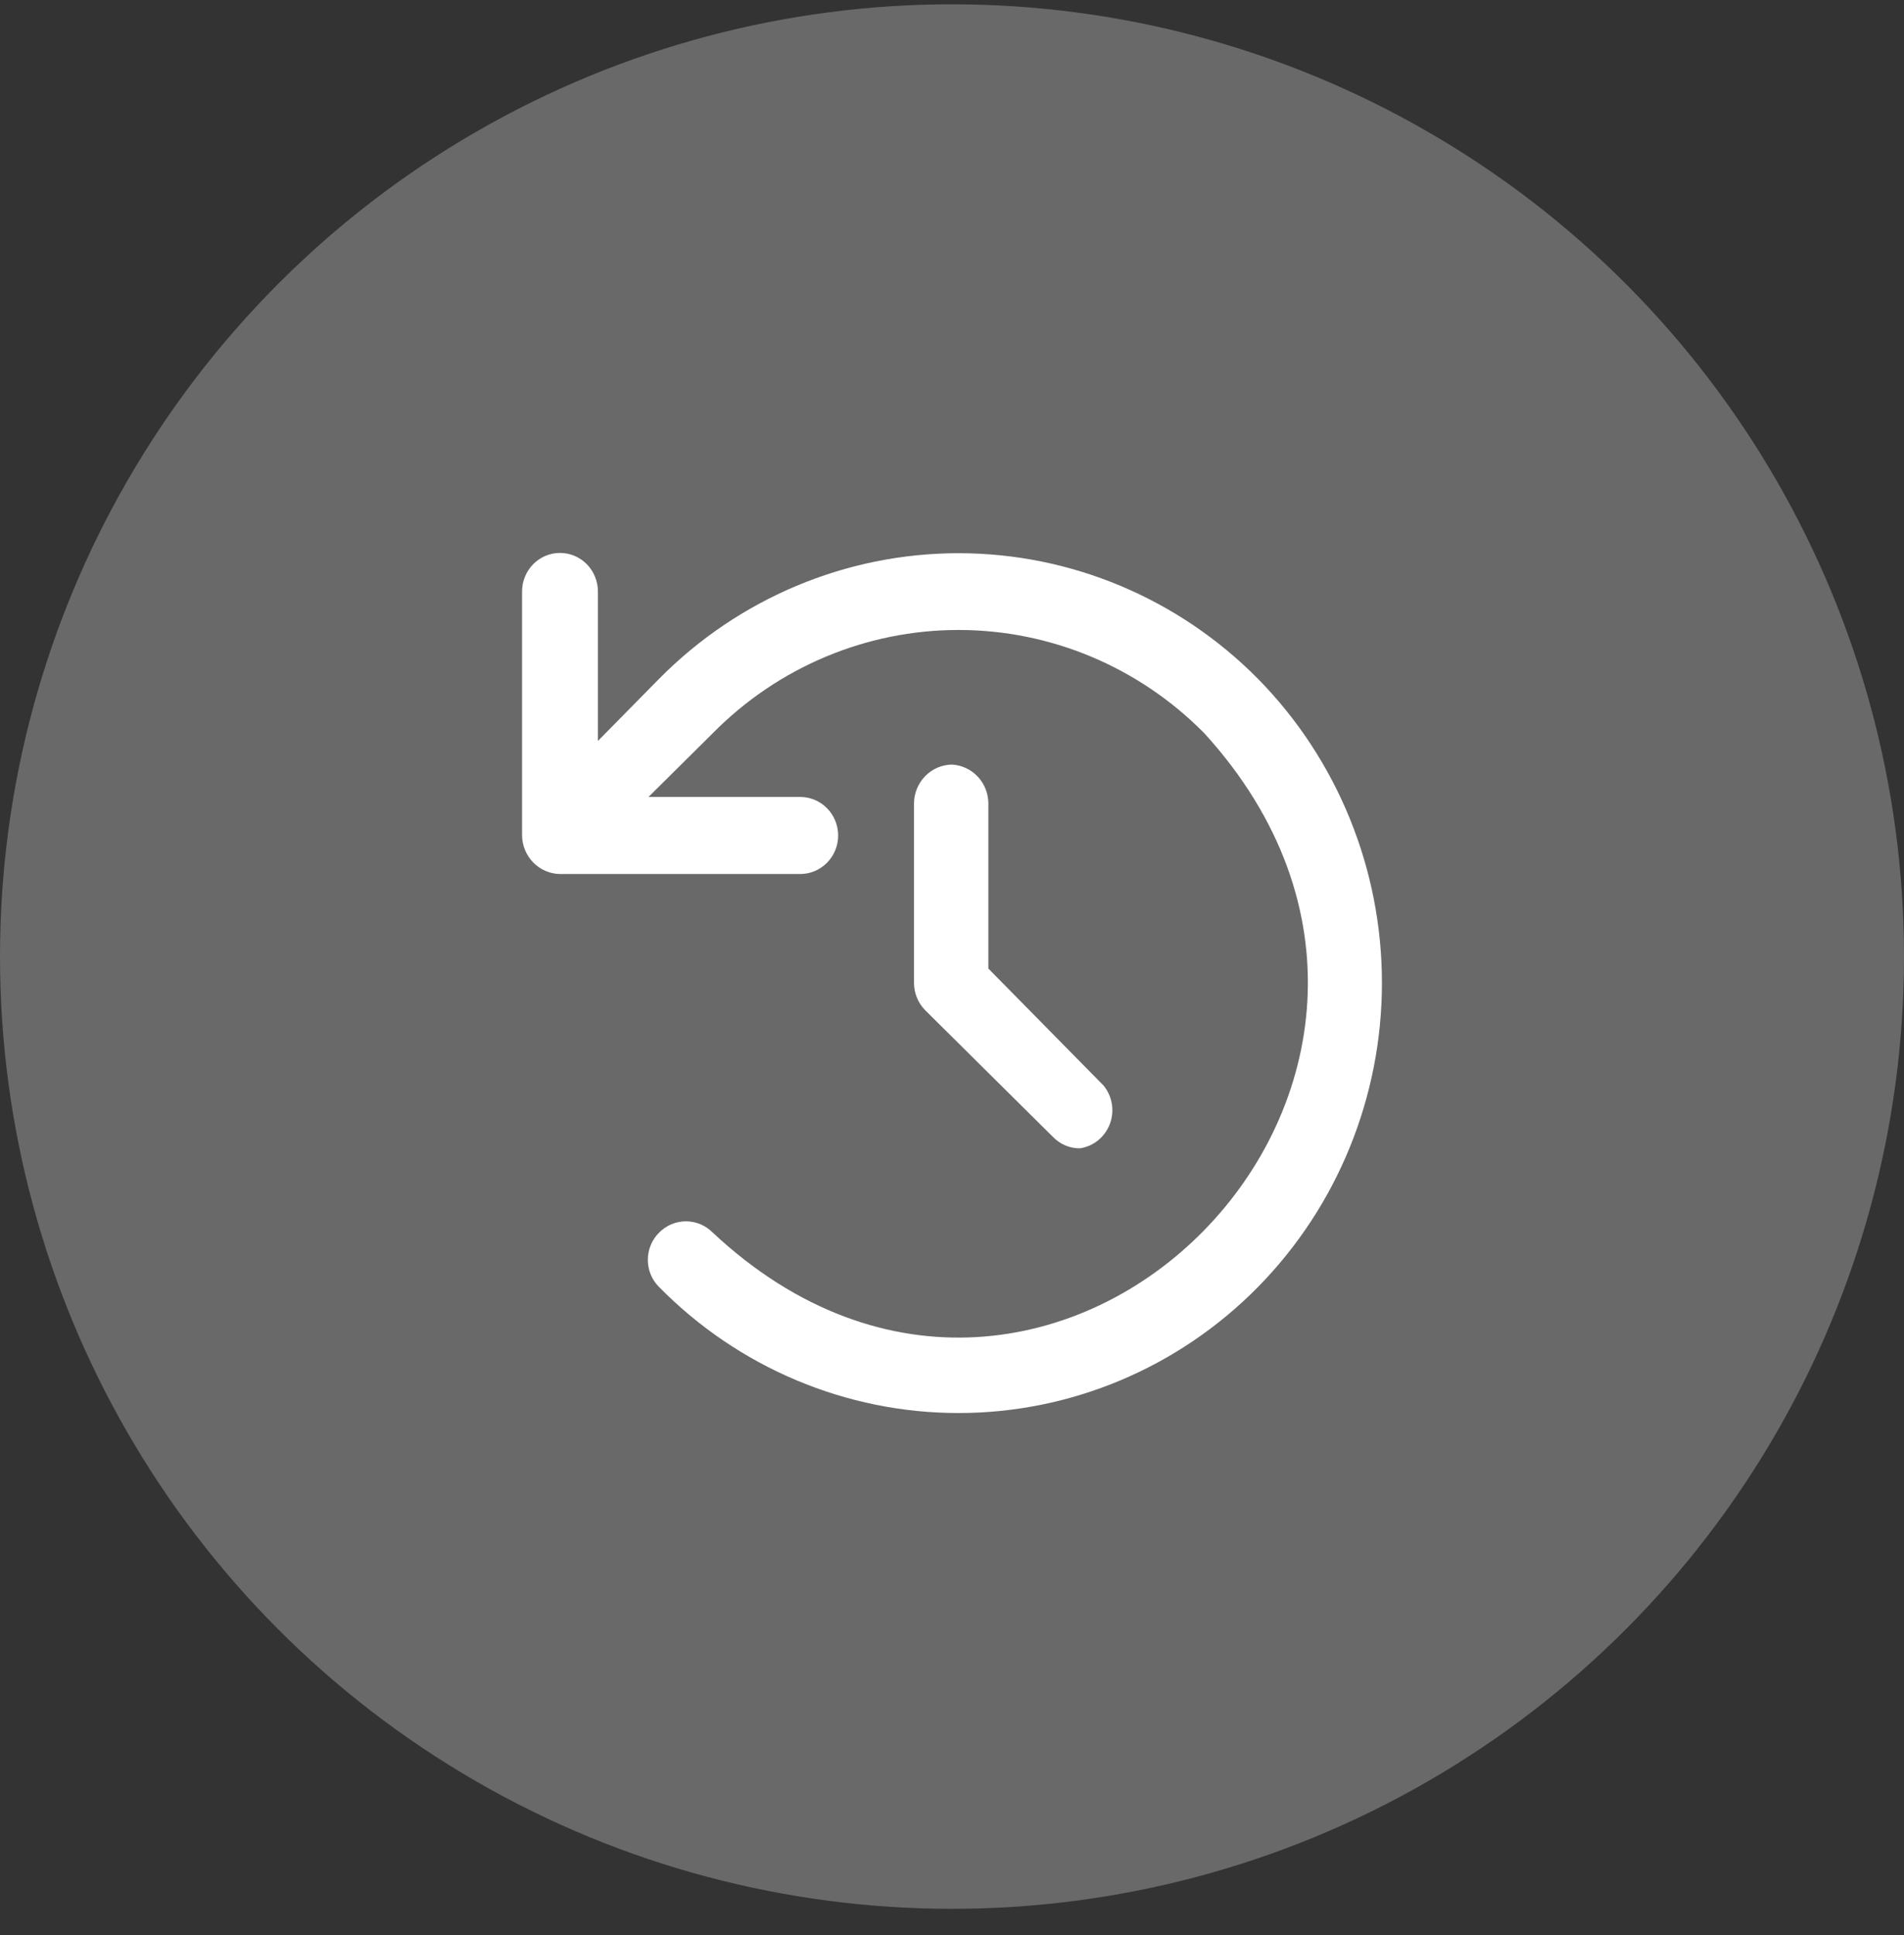
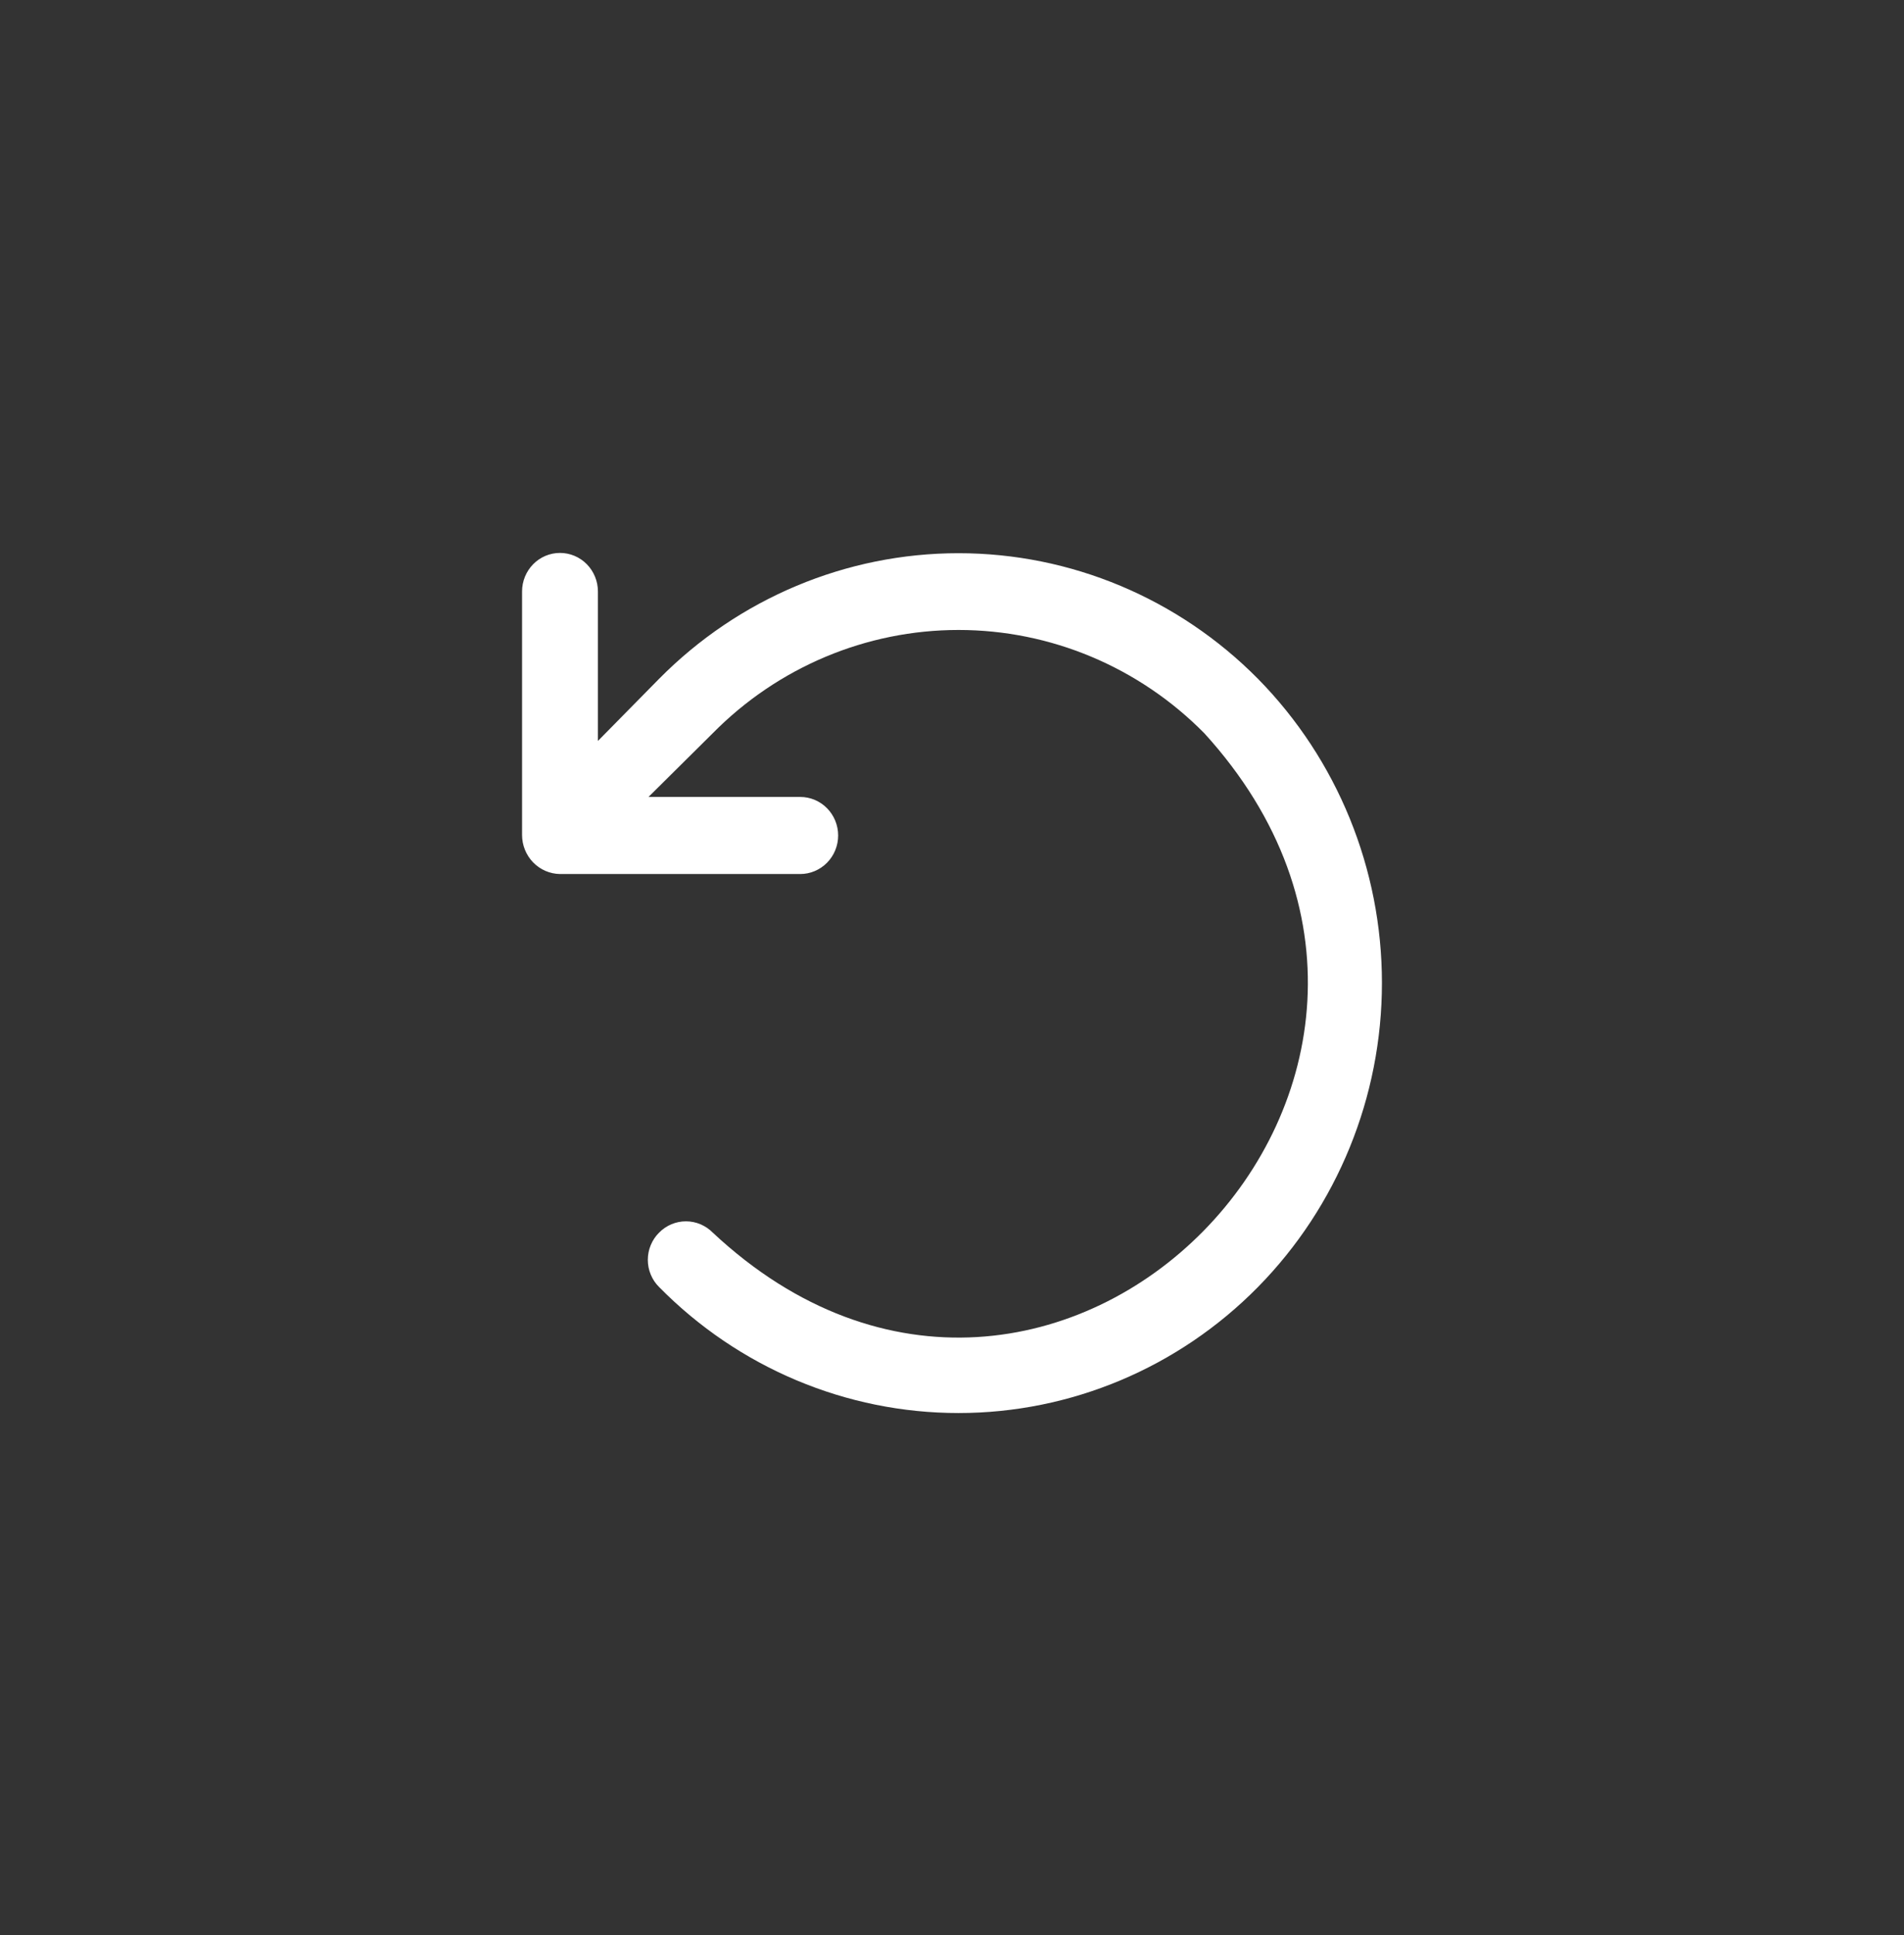
<svg xmlns="http://www.w3.org/2000/svg" width="62" height="63" viewBox="0 0 62 63" fill="none">
  <rect x="0" y="0" width="62" height="63" fill="#333333" stroke="none" />
-   <circle cx="31" cy="31.14" r="31" fill="#696969" />
  <path d="M40.962 22.097C38.372 19.479 34.867 18.009 31.212 18.009C27.558 18.009 24.052 19.479 21.463 22.097L19.47 24.121V19.254C19.47 18.922 19.34 18.603 19.108 18.367C18.877 18.132 18.563 18 18.235 18C17.908 18 17.593 18.132 17.362 18.367C17.13 18.603 17 18.922 17 19.254V27.182C17 27.516 17.13 27.837 17.361 28.075C17.592 28.312 17.906 28.448 18.235 28.453H26.058C26.385 28.453 26.699 28.32 26.931 28.085C27.163 27.85 27.293 27.531 27.293 27.198C27.293 26.866 27.163 26.547 26.931 26.311C26.699 26.076 26.385 25.944 26.058 25.944H21.117L23.209 23.87C25.333 21.717 28.211 20.508 31.212 20.508C34.213 20.508 37.092 21.717 39.216 23.87C49.41 35.059 34.276 50.478 23.209 40.126C22.977 39.891 22.663 39.759 22.336 39.759C22.009 39.759 21.695 39.891 21.463 40.126C21.346 40.242 21.254 40.379 21.191 40.532C21.127 40.684 21.095 40.847 21.095 41.013C21.095 41.178 21.127 41.341 21.191 41.494C21.254 41.646 21.346 41.784 21.463 41.899C24.049 44.525 27.556 46 31.212 46C34.869 46 38.376 44.525 40.962 41.899C43.547 39.273 45 35.712 45 31.998C45 28.285 43.547 24.723 40.962 22.097Z" fill="white" />
-   <path d="M30.998 24.89C30.672 24.895 30.36 25.028 30.13 25.263C29.899 25.497 29.767 25.813 29.763 26.145V31.998C29.763 32.331 29.894 32.65 30.125 32.885L34.292 37.016C34.406 37.133 34.542 37.226 34.692 37.289C34.842 37.352 35.002 37.384 35.165 37.383C35.382 37.351 35.586 37.261 35.758 37.122C35.929 36.983 36.06 36.801 36.139 36.593C36.218 36.385 36.241 36.16 36.206 35.941C36.171 35.721 36.078 35.515 35.939 35.343L32.184 31.53V26.145C32.18 25.822 32.056 25.512 31.835 25.279C31.615 25.047 31.316 24.907 30.998 24.89Z" fill="white" />
</svg>